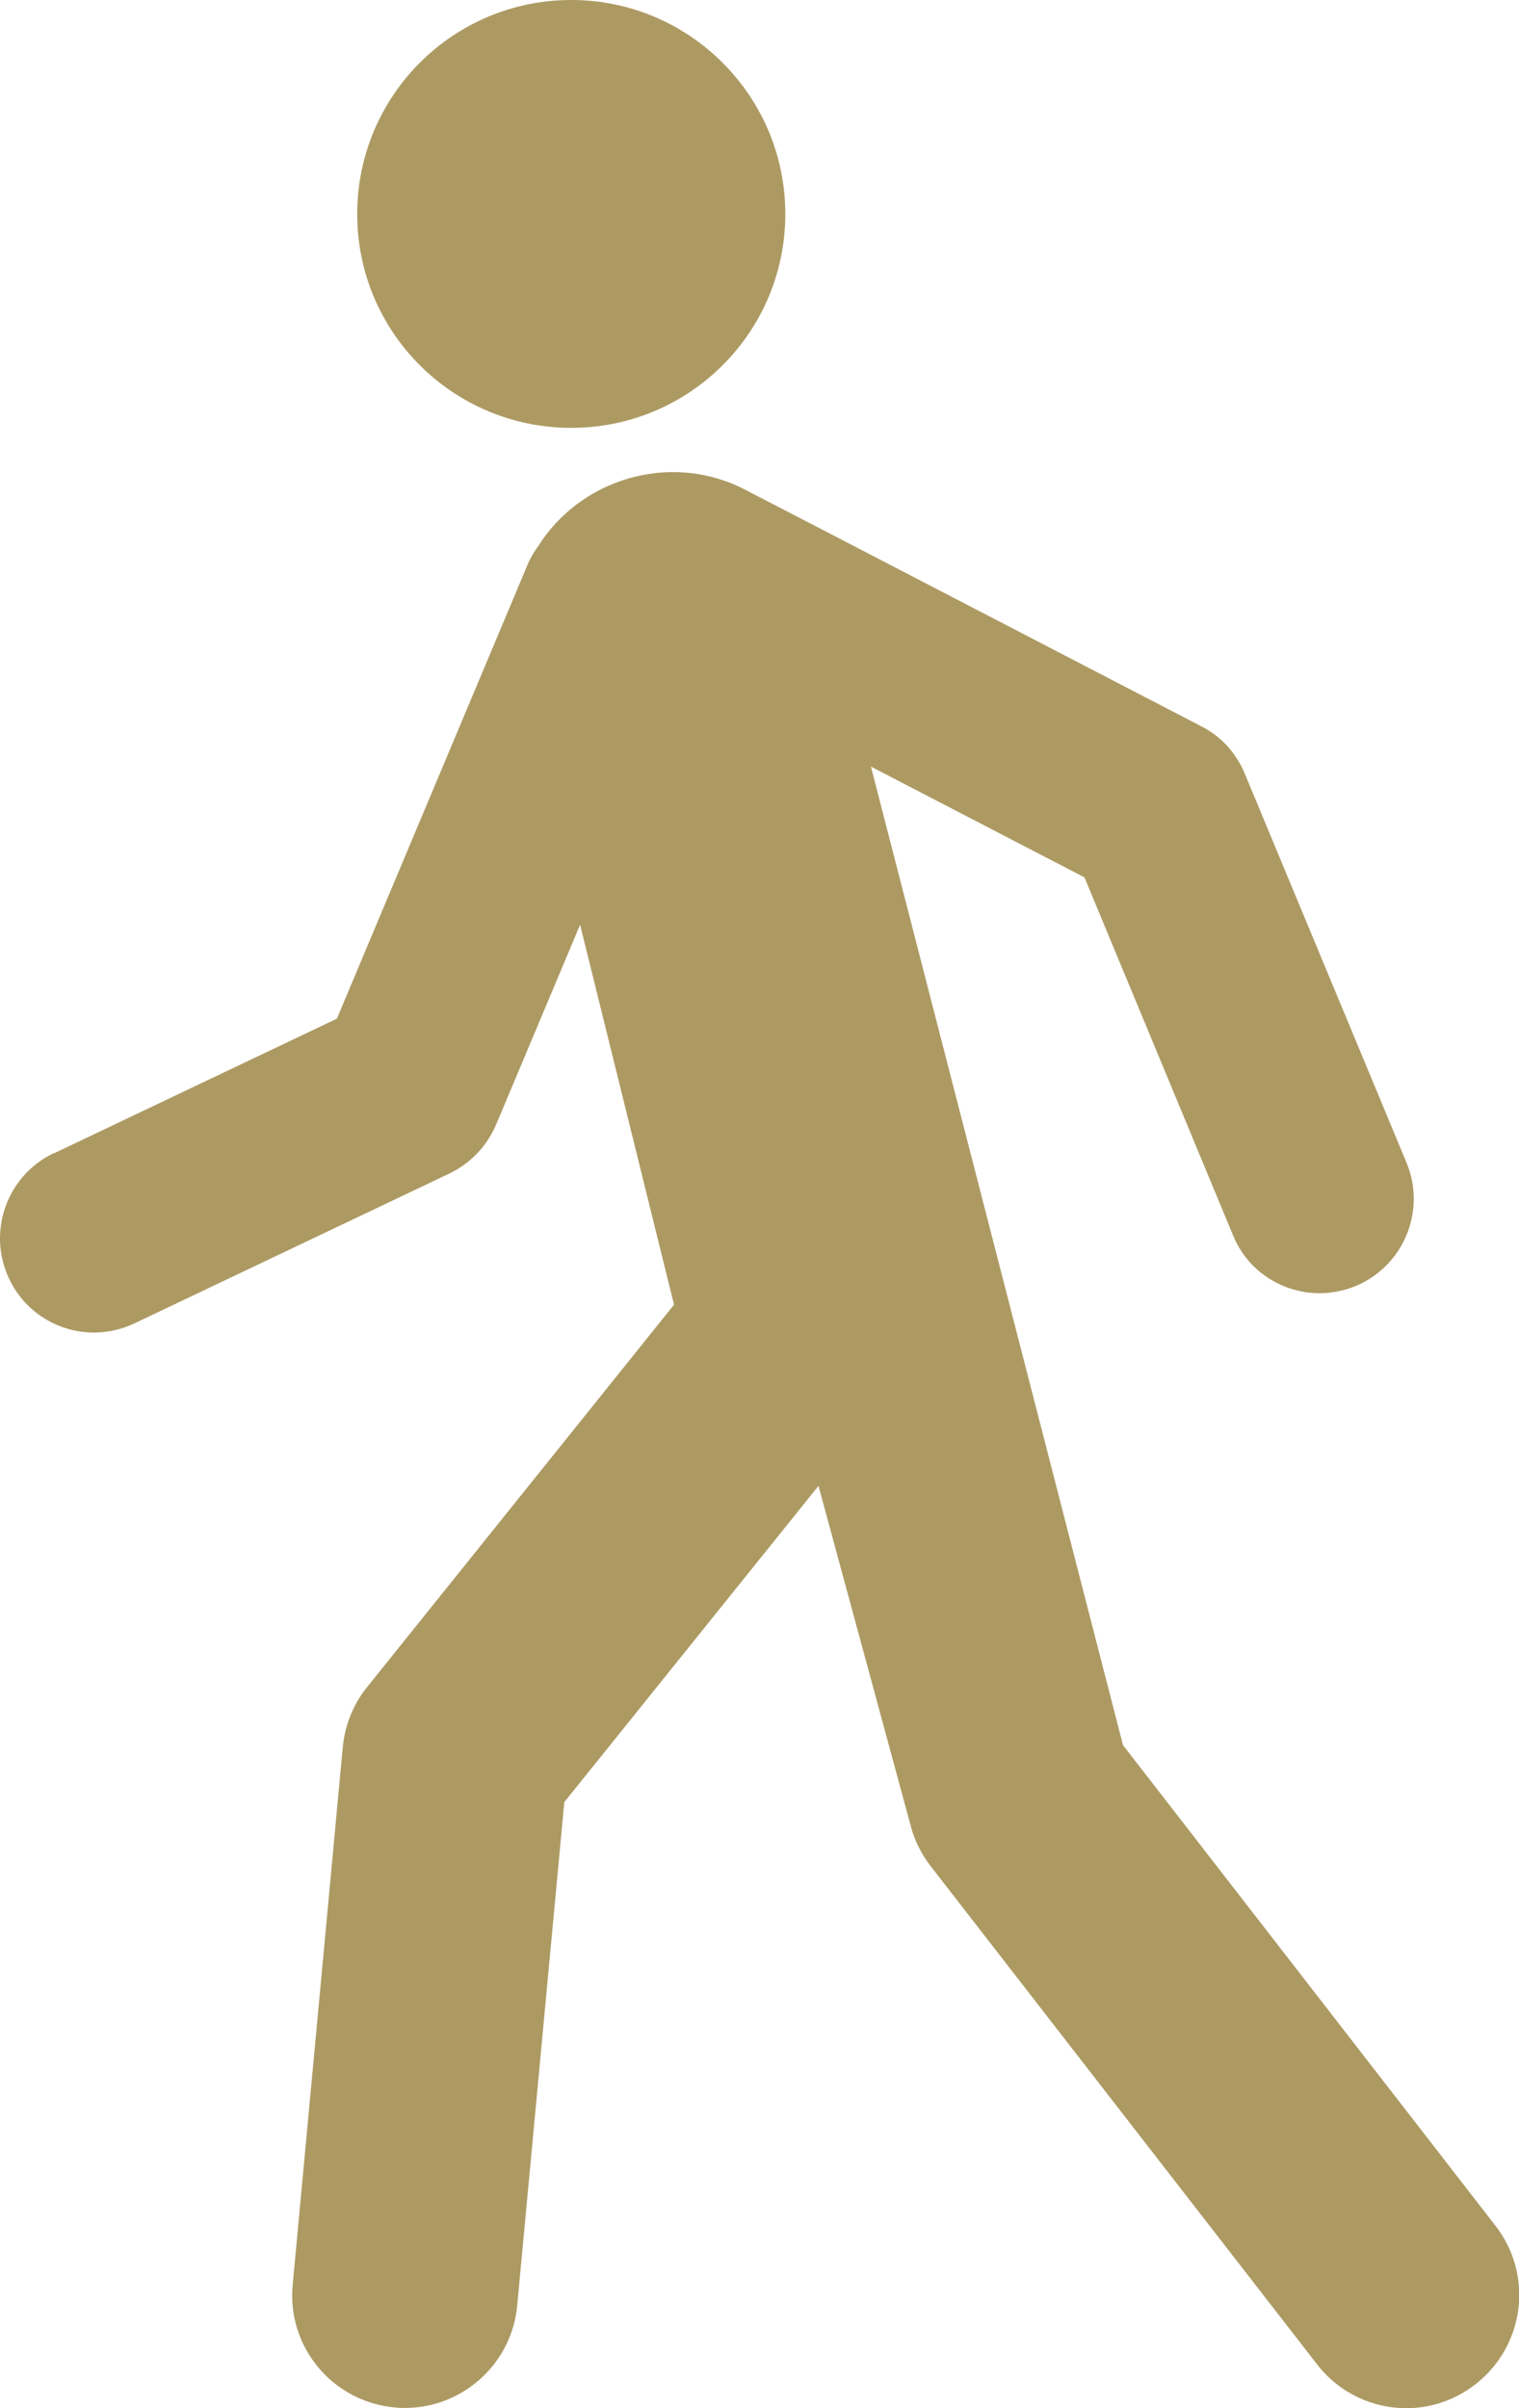
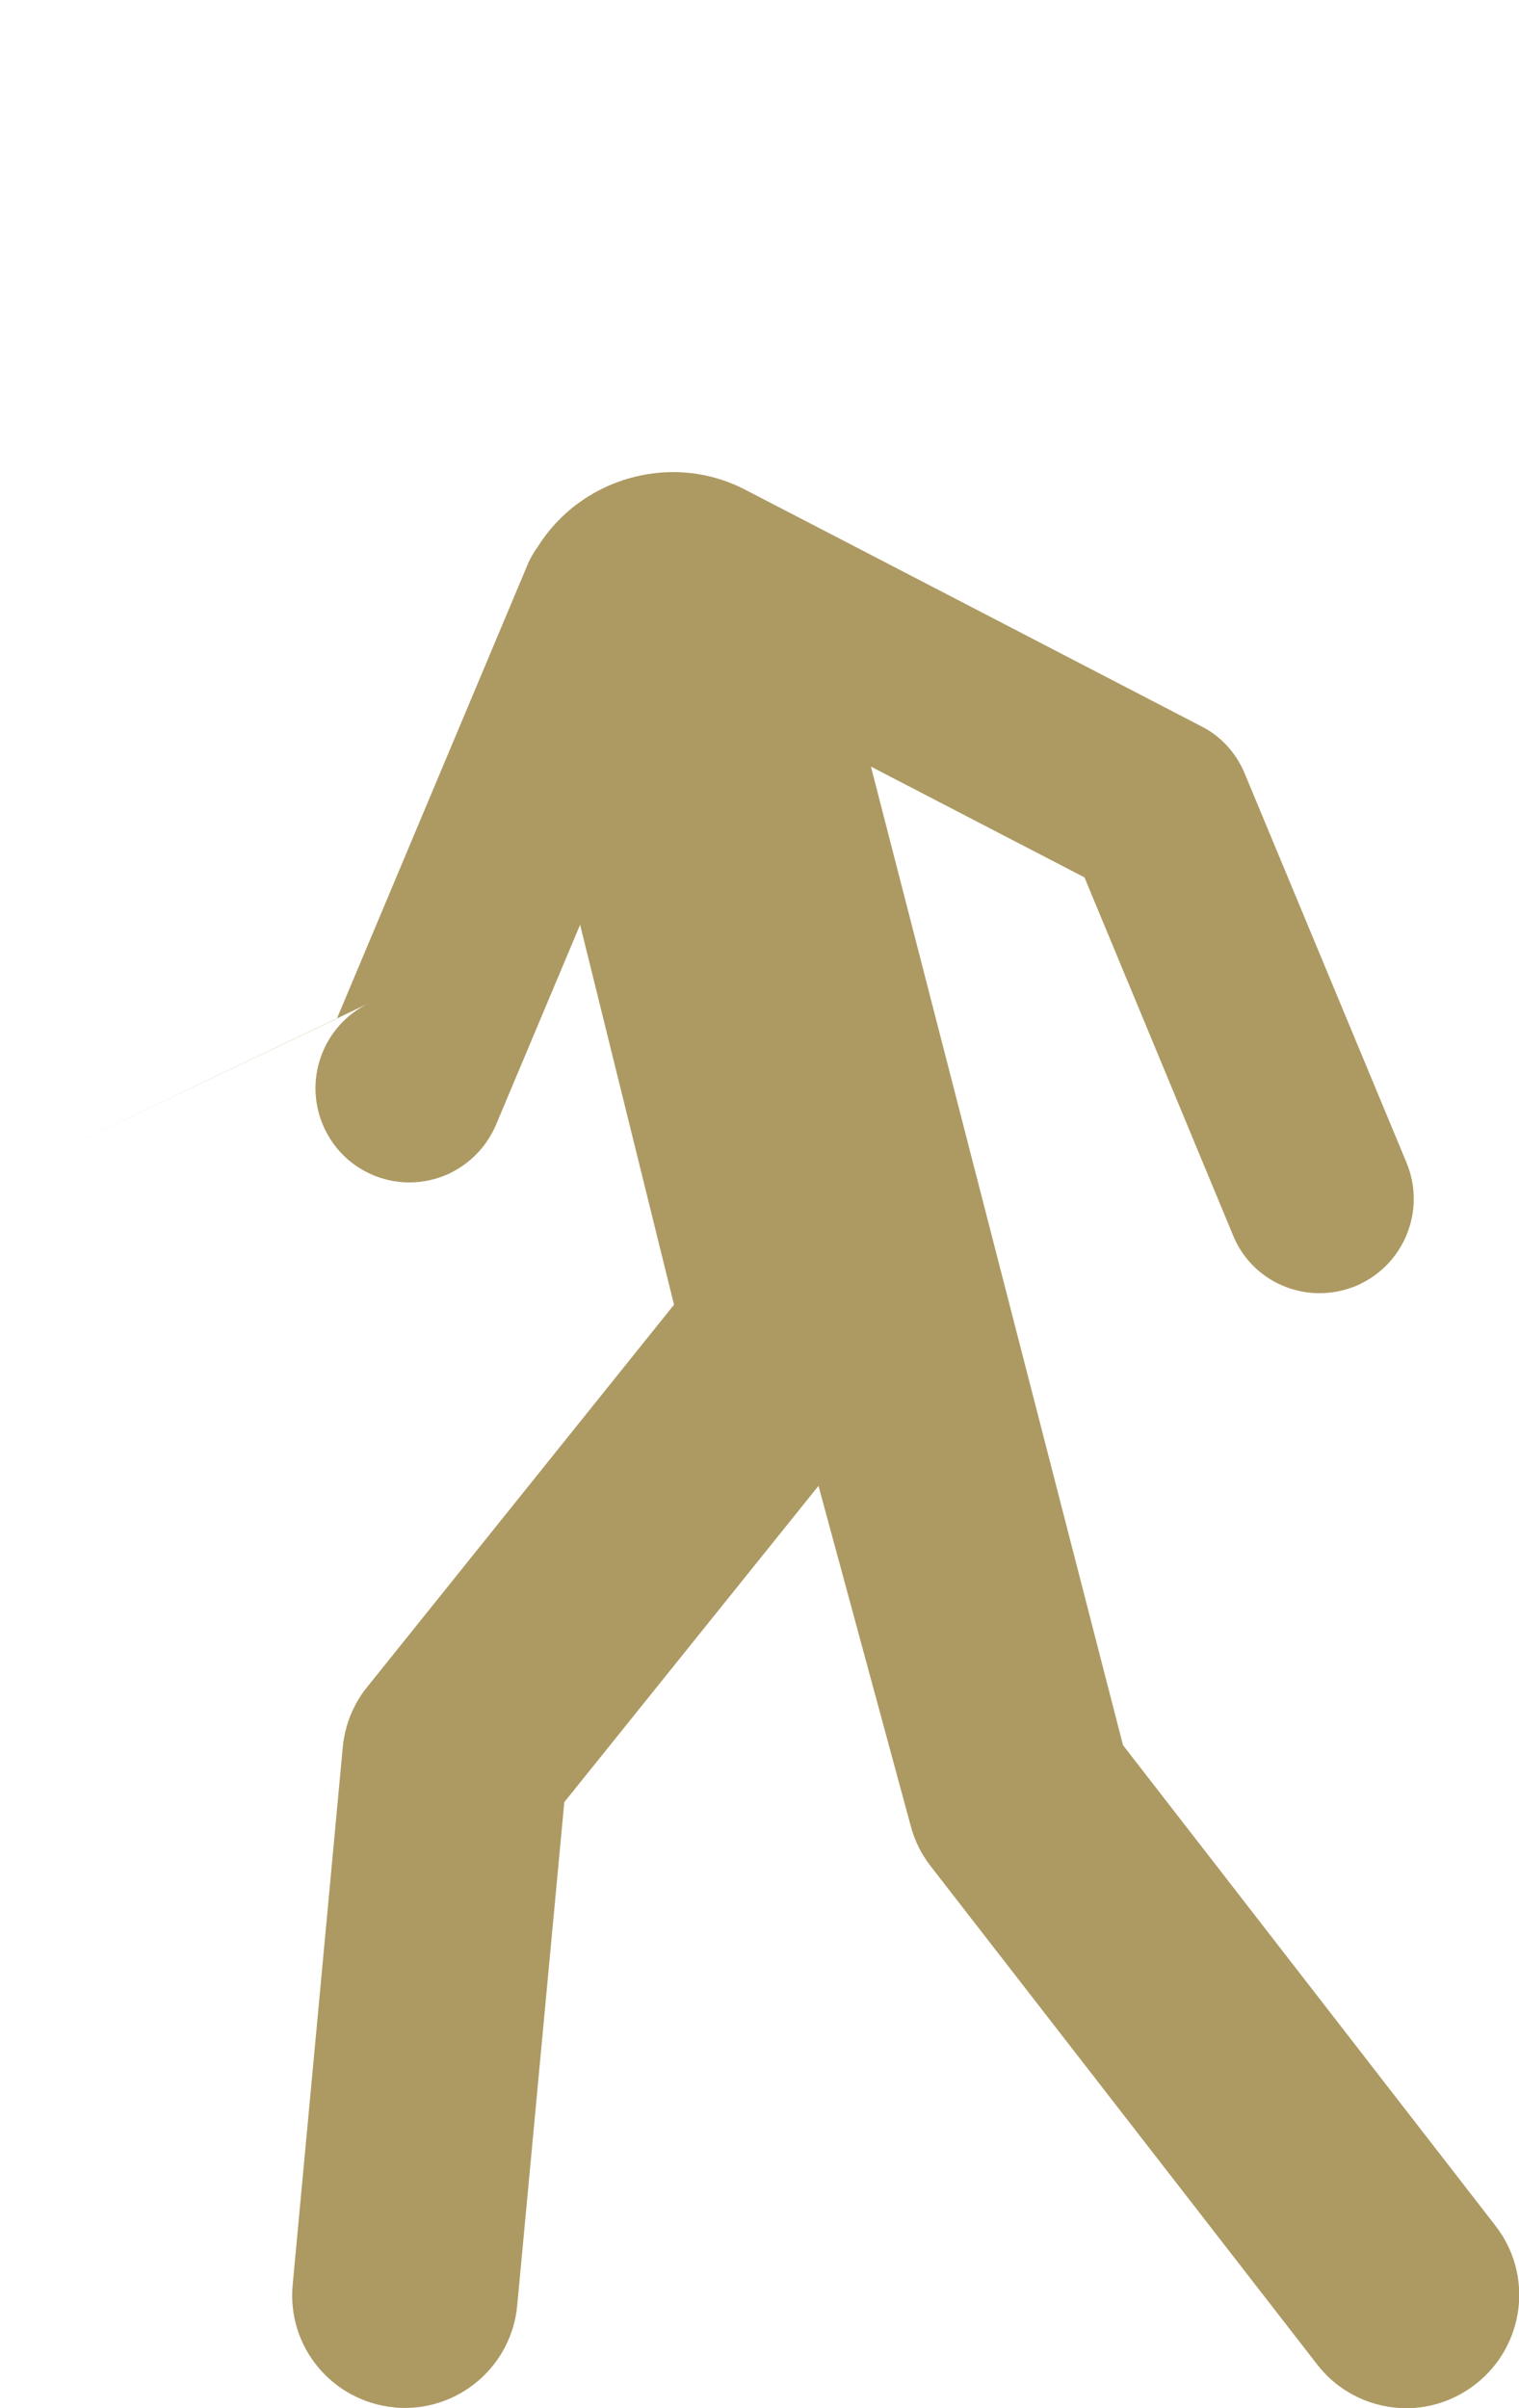
<svg xmlns="http://www.w3.org/2000/svg" id="Ebene_2" data-name="Ebene 2" viewBox="0 0 56.77 90">
  <g id="wanderer-schnell">
    <g>
-       <path d="M21.35,0c-4.42,0-8,3.58-8,8s3.58,7.99,8,7.99,8-3.58,8-7.99S25.77,0,21.35,0" fill="#ad9a63" stroke-width="0" />
-       <path d="M2,43.11l10.59-5.04,7.12-16.95c.1-.25.24-.48.39-.69.79-1.26,2.06-2.22,3.62-2.61,1.4-.35,2.82-.17,4.03.43.03.01,17.14,8.89,17.14,8.89.74.37,1.31,1,1.63,1.77l6.05,14.55c.74,1.79-.11,3.85-1.9,4.6-.44.18-.9.27-1.35.27-1.38,0-2.69-.81-3.24-2.17l-5.55-13.37-7.98-4.14,9.42,36.57,13.92,17.96c1.43,1.84,1.1,4.48-.74,5.92-.77.6-1.68.9-2.59.9-1.25,0-2.5-.56-3.33-1.63l-14.45-18.63c-.34-.44-.6-.95-.74-1.49l-3.45-12.72-9.5,11.82-1.76,18.81c-.2,2.18-2.04,3.83-4.19,3.83-.13,0-.27,0-.4-.02-2.32-.22-4.03-2.27-3.8-4.6l1.87-20.07c.08-.83.39-1.61.91-2.25l11.47-14.29-3.51-14.2-3.14,7.47c-.34.8-.95,1.44-1.73,1.82l-11.79,5.61c-.49.23-1,.34-1.51.34-1.31,0-2.57-.74-3.17-2.01-.83-1.75-.09-3.85,1.66-4.69" fill="#ad9a63" stroke-width="0" />
+       <path d="M2,43.11l10.59-5.04,7.12-16.95c.1-.25.24-.48.39-.69.79-1.26,2.06-2.22,3.62-2.61,1.4-.35,2.82-.17,4.03.43.03.01,17.14,8.89,17.14,8.89.74.37,1.31,1,1.63,1.77l6.05,14.55c.74,1.79-.11,3.85-1.9,4.6-.44.18-.9.27-1.35.27-1.38,0-2.69-.81-3.24-2.17l-5.55-13.37-7.98-4.14,9.42,36.57,13.92,17.96c1.43,1.84,1.1,4.48-.74,5.92-.77.6-1.68.9-2.59.9-1.25,0-2.5-.56-3.33-1.63l-14.45-18.63c-.34-.44-.6-.95-.74-1.49l-3.45-12.72-9.5,11.82-1.76,18.81c-.2,2.18-2.04,3.83-4.19,3.83-.13,0-.27,0-.4-.02-2.32-.22-4.03-2.27-3.8-4.6l1.87-20.07c.08-.83.39-1.61.91-2.25l11.47-14.29-3.51-14.2-3.14,7.47c-.34.8-.95,1.44-1.73,1.82c-.49.23-1,.34-1.51.34-1.31,0-2.57-.74-3.17-2.01-.83-1.75-.09-3.85,1.66-4.69" fill="#ad9a63" stroke-width="0" />
    </g>
  </g>
</svg>